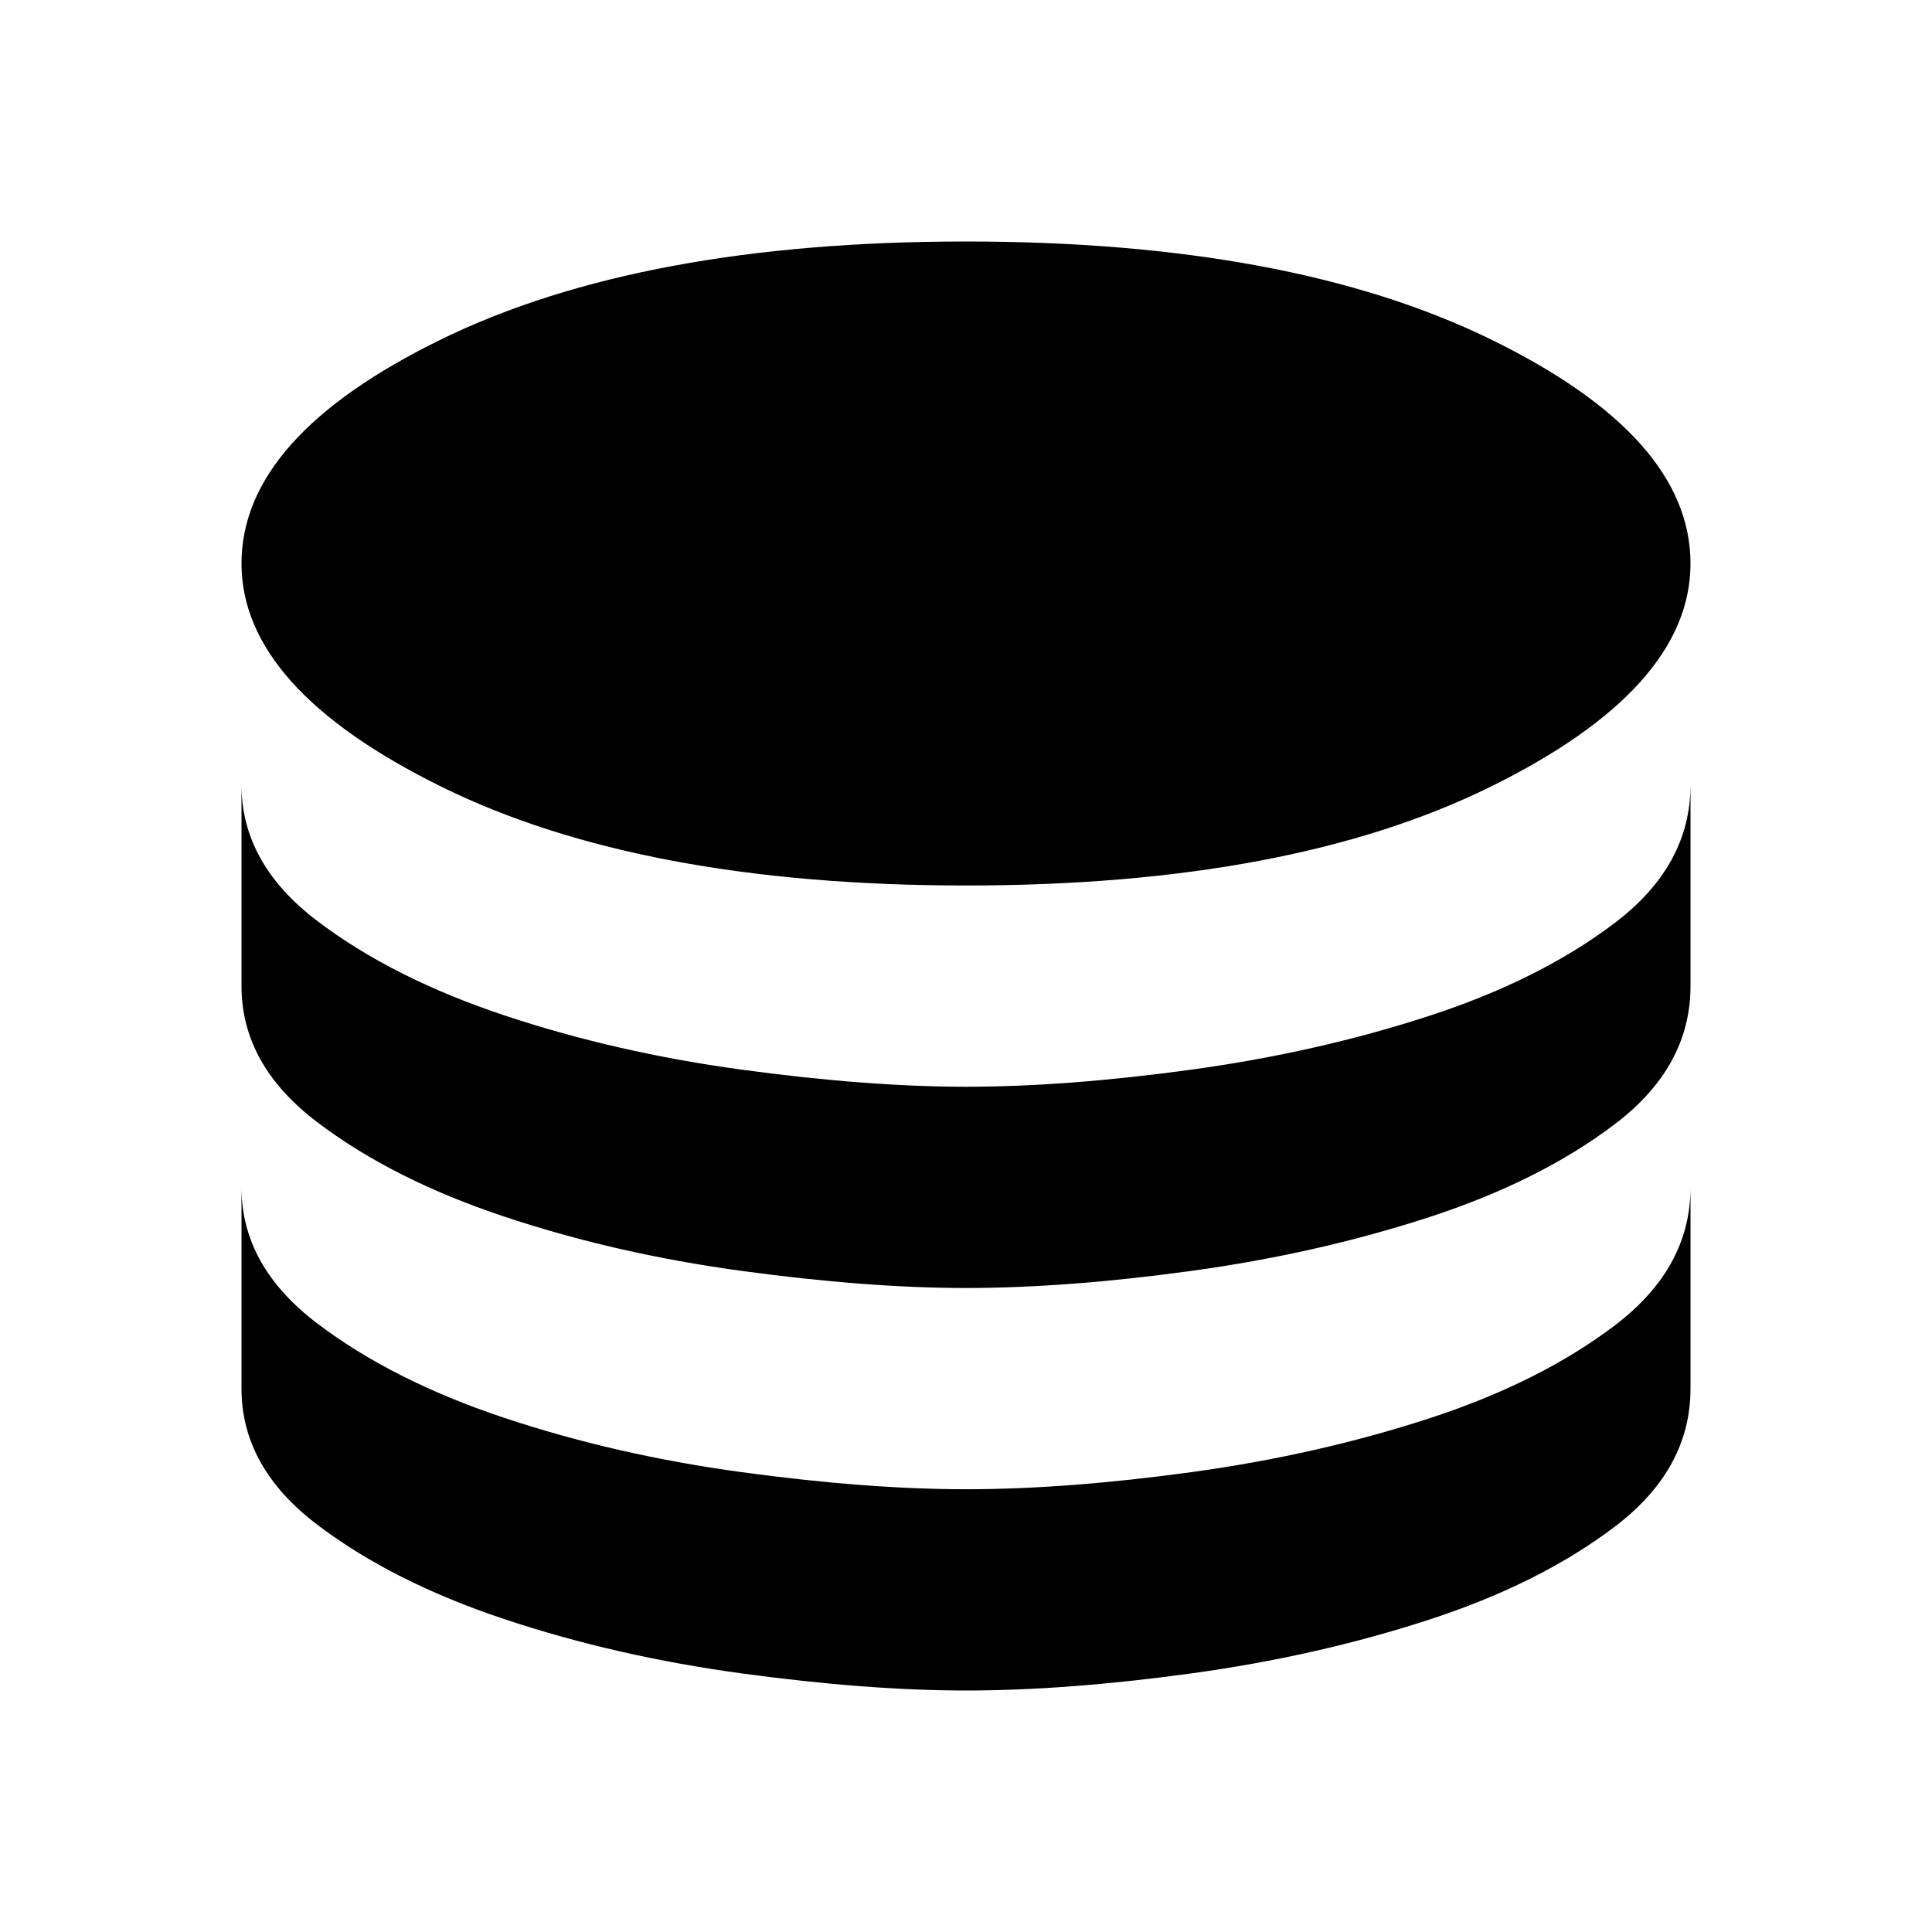
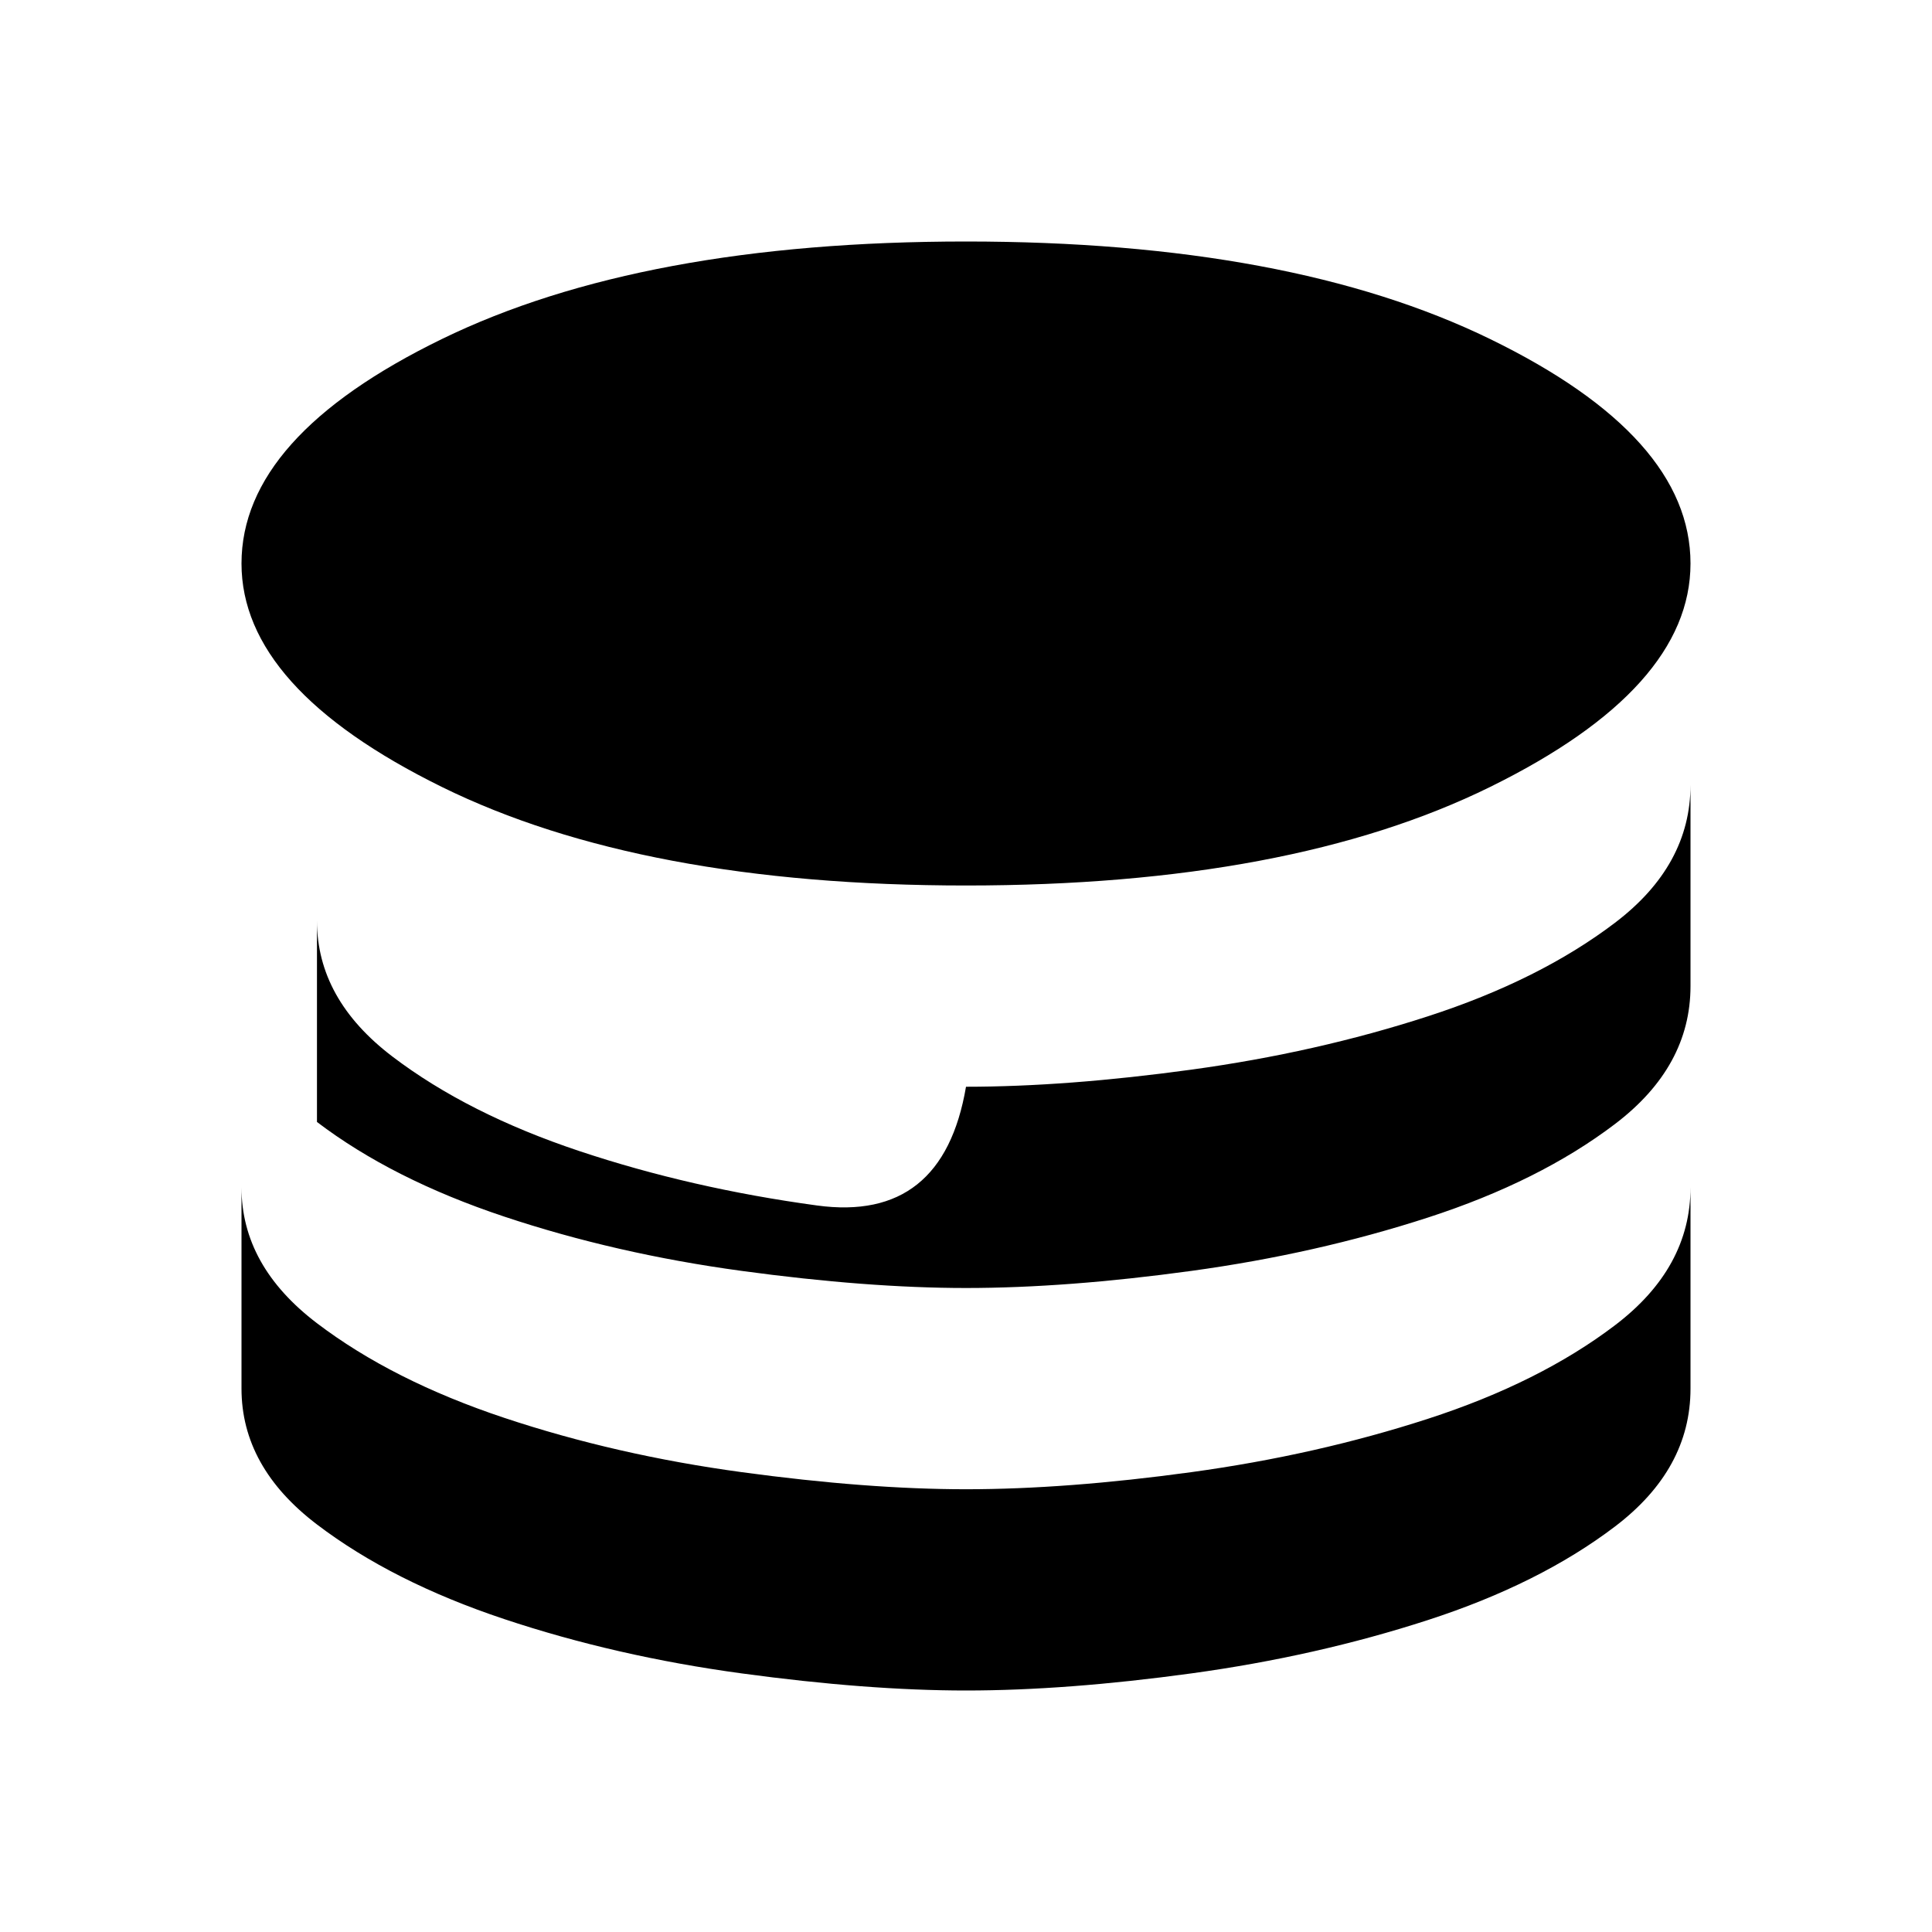
<svg xmlns="http://www.w3.org/2000/svg" width="48" height="48" viewBox="0 -960 960 960">
-   <path d="M480-520q161 0 260.5-49T840-680q0-63-99.5-111.5T480-840q-161 0-260.5 48.5T120-680q0 62 99.5 111T480-520Zm0 100q50 0 112-8.5T709.5-455q55.5-18 93-46.5T840-570v100q0 40-37.5 68.5t-93 46.5Q654-337 592-328.5T480-320q-49 0-111.5-8.5t-118-27q-55.5-18.5-93-47T120-470v-100q0 39 37.5 67.5t93 47q55.5 18.5 118 27T480-420Zm0 200q50 0 112-8.5T709.5-255q55.5-18 93-46.5T840-370v100q0 40-37.5 68.5t-93 46.5Q654-137 592-128.5T480-120q-49 0-111.5-8.5t-118-27q-55.5-18.5-93-47T120-270v-100q0 39 37.5 67.5t93 47q55.5 18.5 118 27T480-220Z" />
+   <path d="M480-520q161 0 260.5-49T840-680q0-63-99.5-111.5T480-840q-161 0-260.5 48.5T120-680q0 62 99.5 111T480-520Zm0 100q50 0 112-8.5T709.5-455q55.5-18 93-46.5T840-570v100q0 40-37.5 68.5t-93 46.5Q654-337 592-328.5T480-320q-49 0-111.5-8.5t-118-27q-55.5-18.5-93-47v-100q0 39 37.5 67.5t93 47q55.5 18.5 118 27T480-420Zm0 200q50 0 112-8.5T709.5-255q55.5-18 93-46.5T840-370v100q0 40-37.5 68.5t-93 46.5Q654-137 592-128.5T480-120q-49 0-111.5-8.5t-118-27q-55.5-18.5-93-47T120-270v-100q0 39 37.5 67.5t93 47q55.5 18.5 118 27T480-220Z" />
</svg>